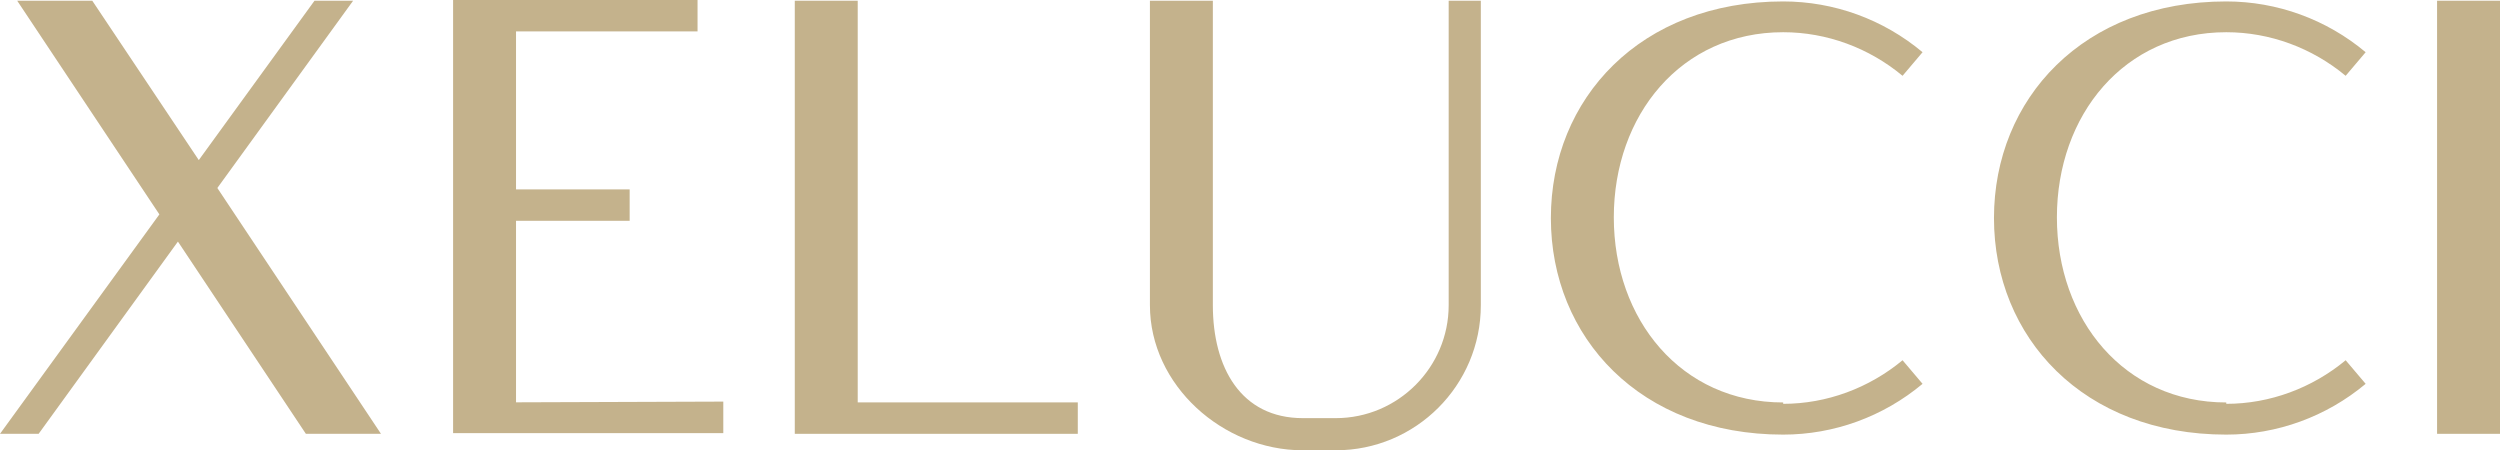
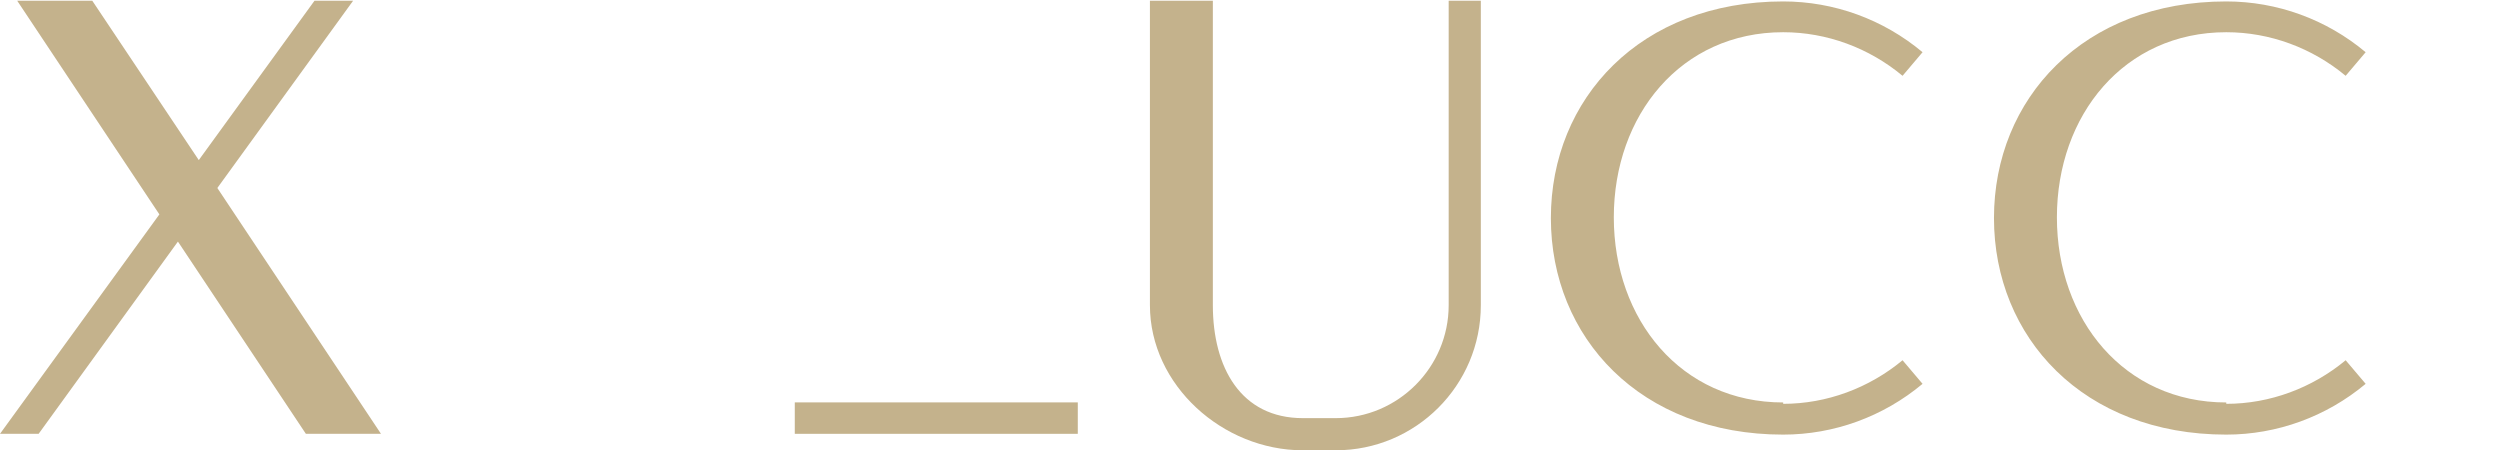
<svg xmlns="http://www.w3.org/2000/svg" viewBox="0 0 347.61 62.61" id="Layer_1">
  <defs>
    <style>.cls-1{fill:#c4b28c;stroke-width:0px;}</style>
  </defs>
  <path d="M52.97,60.32h-10.44l-17.79-26.73L5.37,60.32H0l22.16-30.51L2.39.1h10.44l14.81,22.16L43.73.1h5.37l-18.88,26.04,22.76,34.19Z" class="cls-1" />
-   <path d="M100.57,55.85v4.37h-37.57V0h33.99v4.37h-25.24v21.96h15.8v4.37h-15.8v25.24l28.82-.1Z" class="cls-1" />
-   <path d="M149.86,55.95v4.37h-39.35V.1h8.75v55.85h30.61Z" class="cls-1" />
+   <path d="M149.86,55.95v4.37h-39.35V.1v55.85h30.61Z" class="cls-1" />
  <path d="M205.9.1v42.34c0,11.13-9.04,20.17-20.17,20.17h-4.57c-11.13,0-21.27-9.04-21.27-20.17V.1h8.75v42.34c0,8.65,3.88,15.7,12.52,15.7h4.57c8.65,0,15.7-7.06,15.7-15.7V.1h4.47Z" class="cls-1" />
  <path d="M247.94,56.15c6.06,0,11.93-2.19,16.6-6.06l2.78,3.28c-5.47,4.57-12.32,7.06-19.38,7.06-19.88,0-32.3-13.52-32.3-30.11S228.06.2,247.94.2c7.06,0,13.91,2.48,19.38,7.06l-2.78,3.28c-4.67-3.88-10.53-6.06-16.6-6.06-14.21,0-23.55,11.53-23.55,25.74s9.34,25.74,23.55,25.74v.2Z" class="cls-1" />
  <path d="M309.55,56.15c6.06,0,11.93-2.19,16.6-6.06l2.78,3.28c-5.47,4.57-12.32,7.06-19.38,7.06-19.88,0-32.3-13.52-32.3-30.11S289.67.2,309.55.2c7.06,0,13.91,2.48,19.38,7.06l-2.78,3.28c-4.67-3.88-10.53-6.06-16.6-6.06-14.21,0-23.55,11.53-23.55,25.74s9.34,25.74,23.55,25.74v.2Z" class="cls-1" />
-   <path d="M338.86,60.32V.1h8.75v60.22h-8.75Z" class="cls-1" />
</svg>